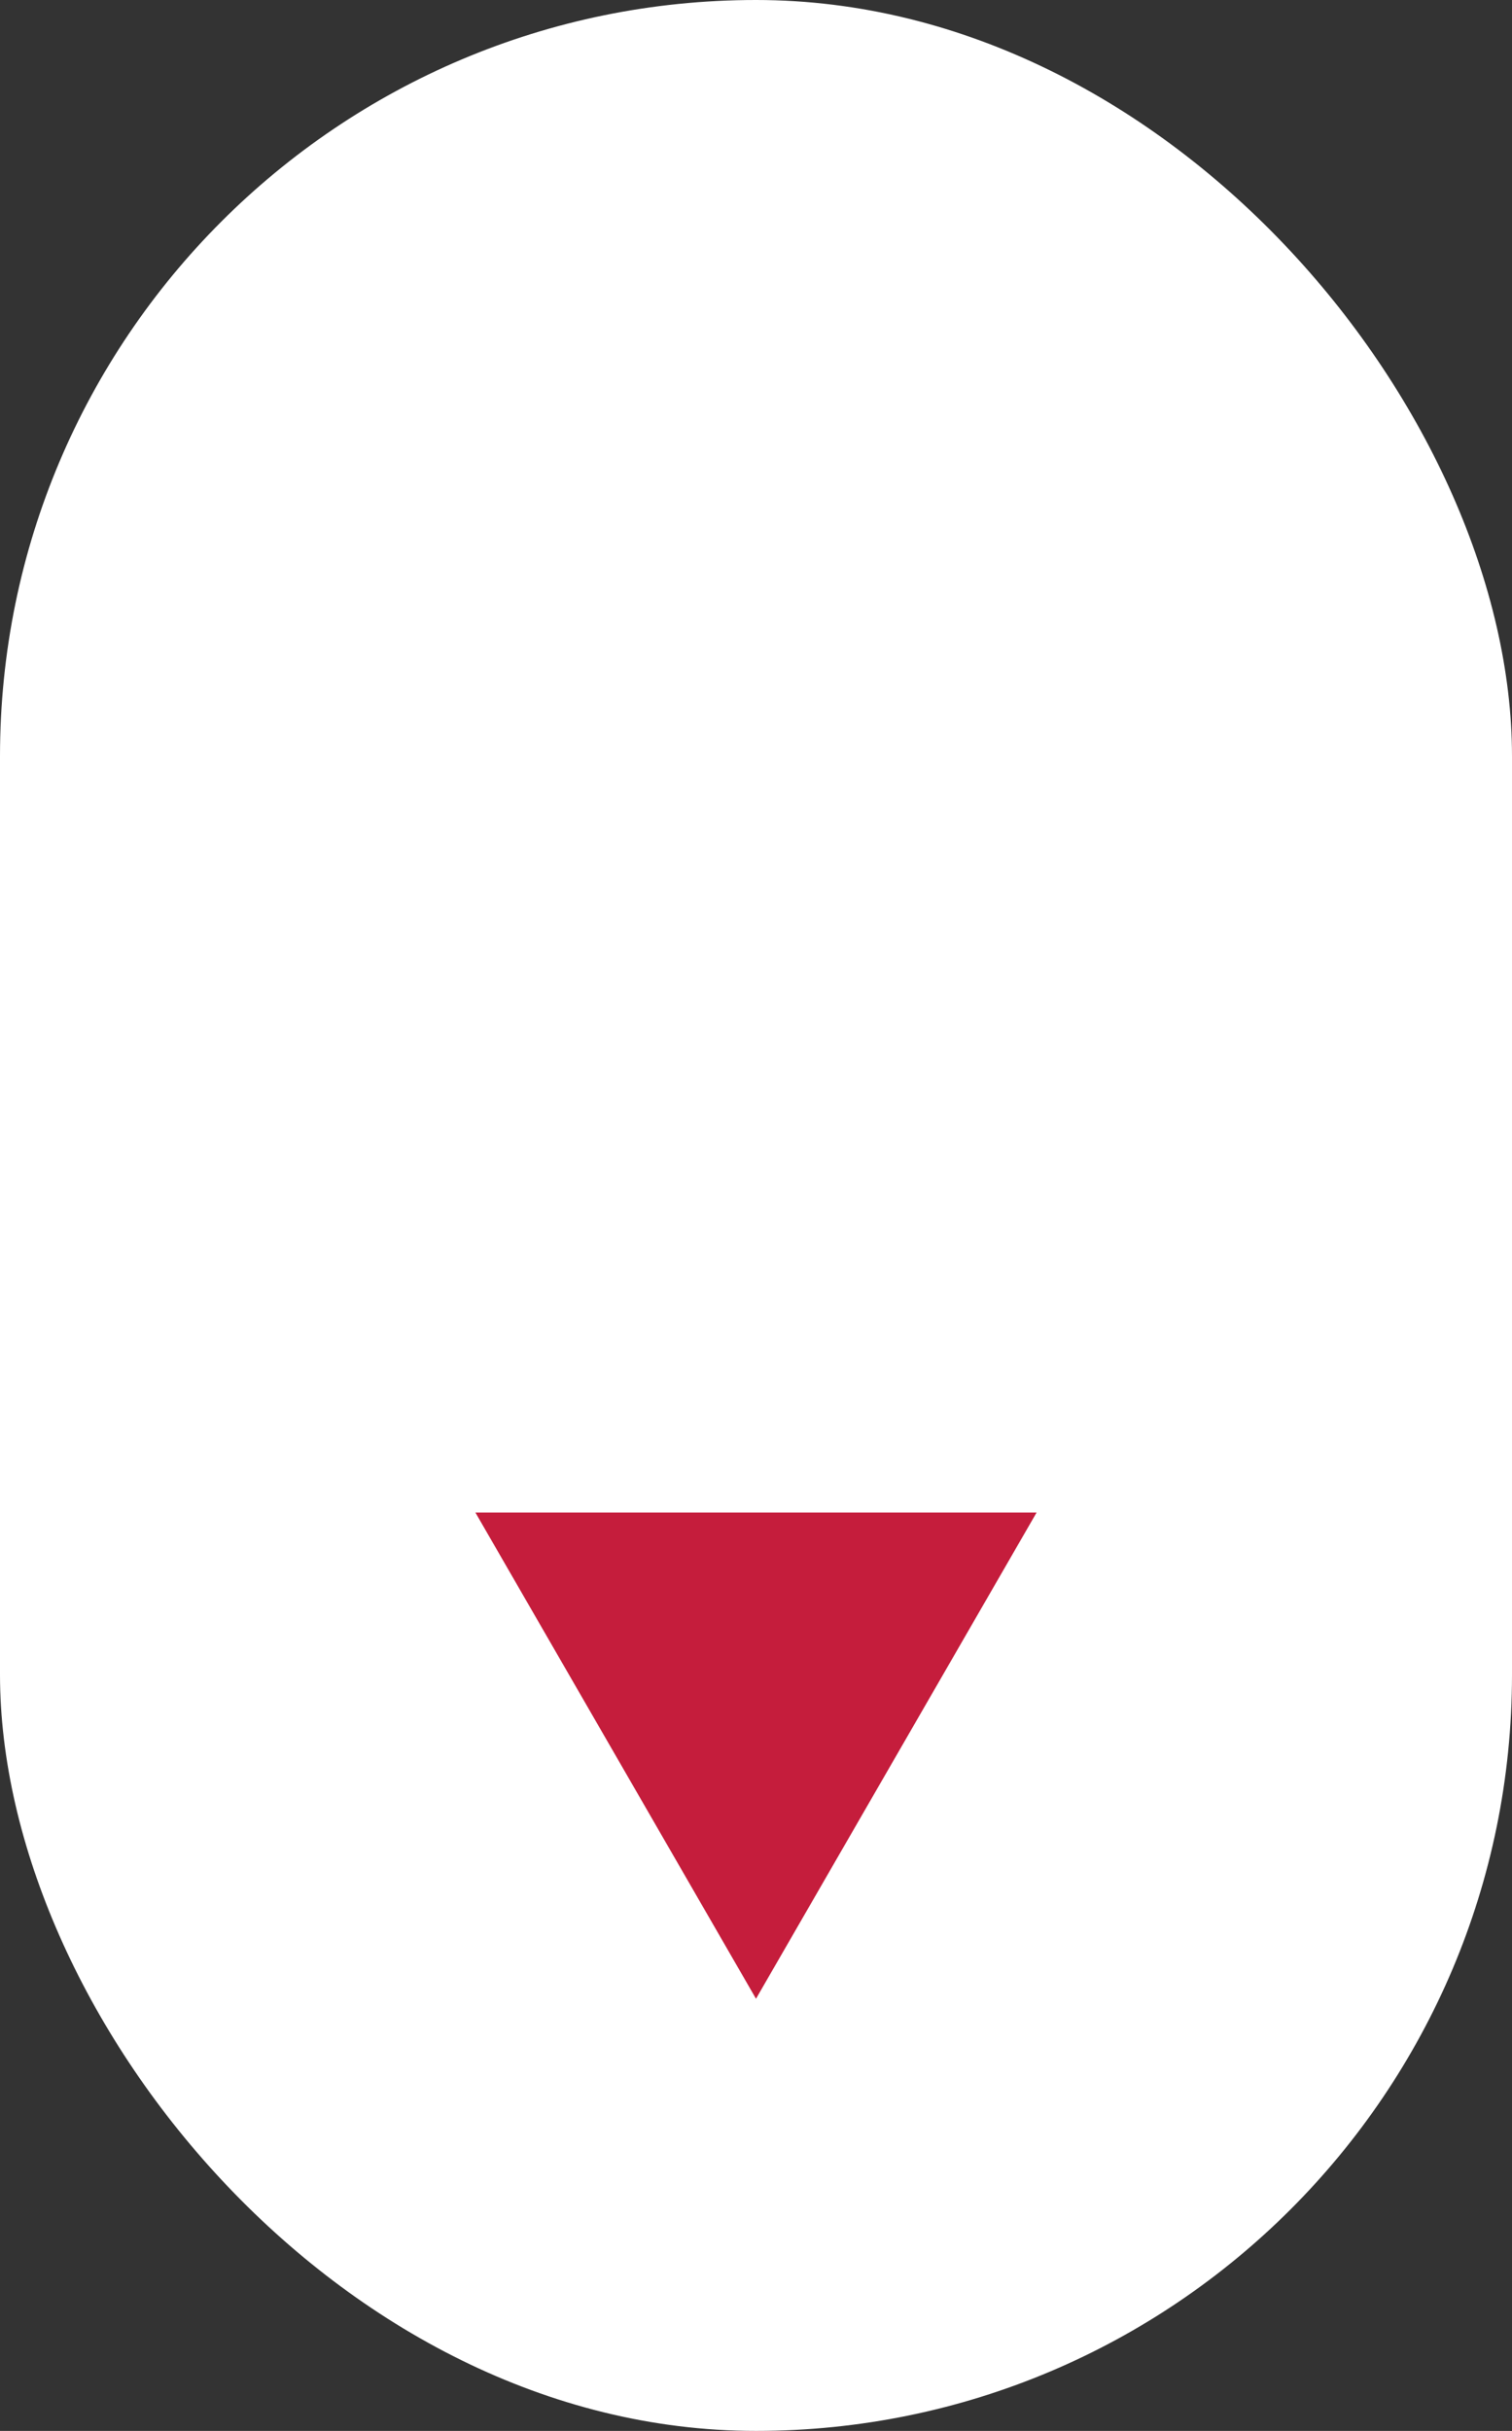
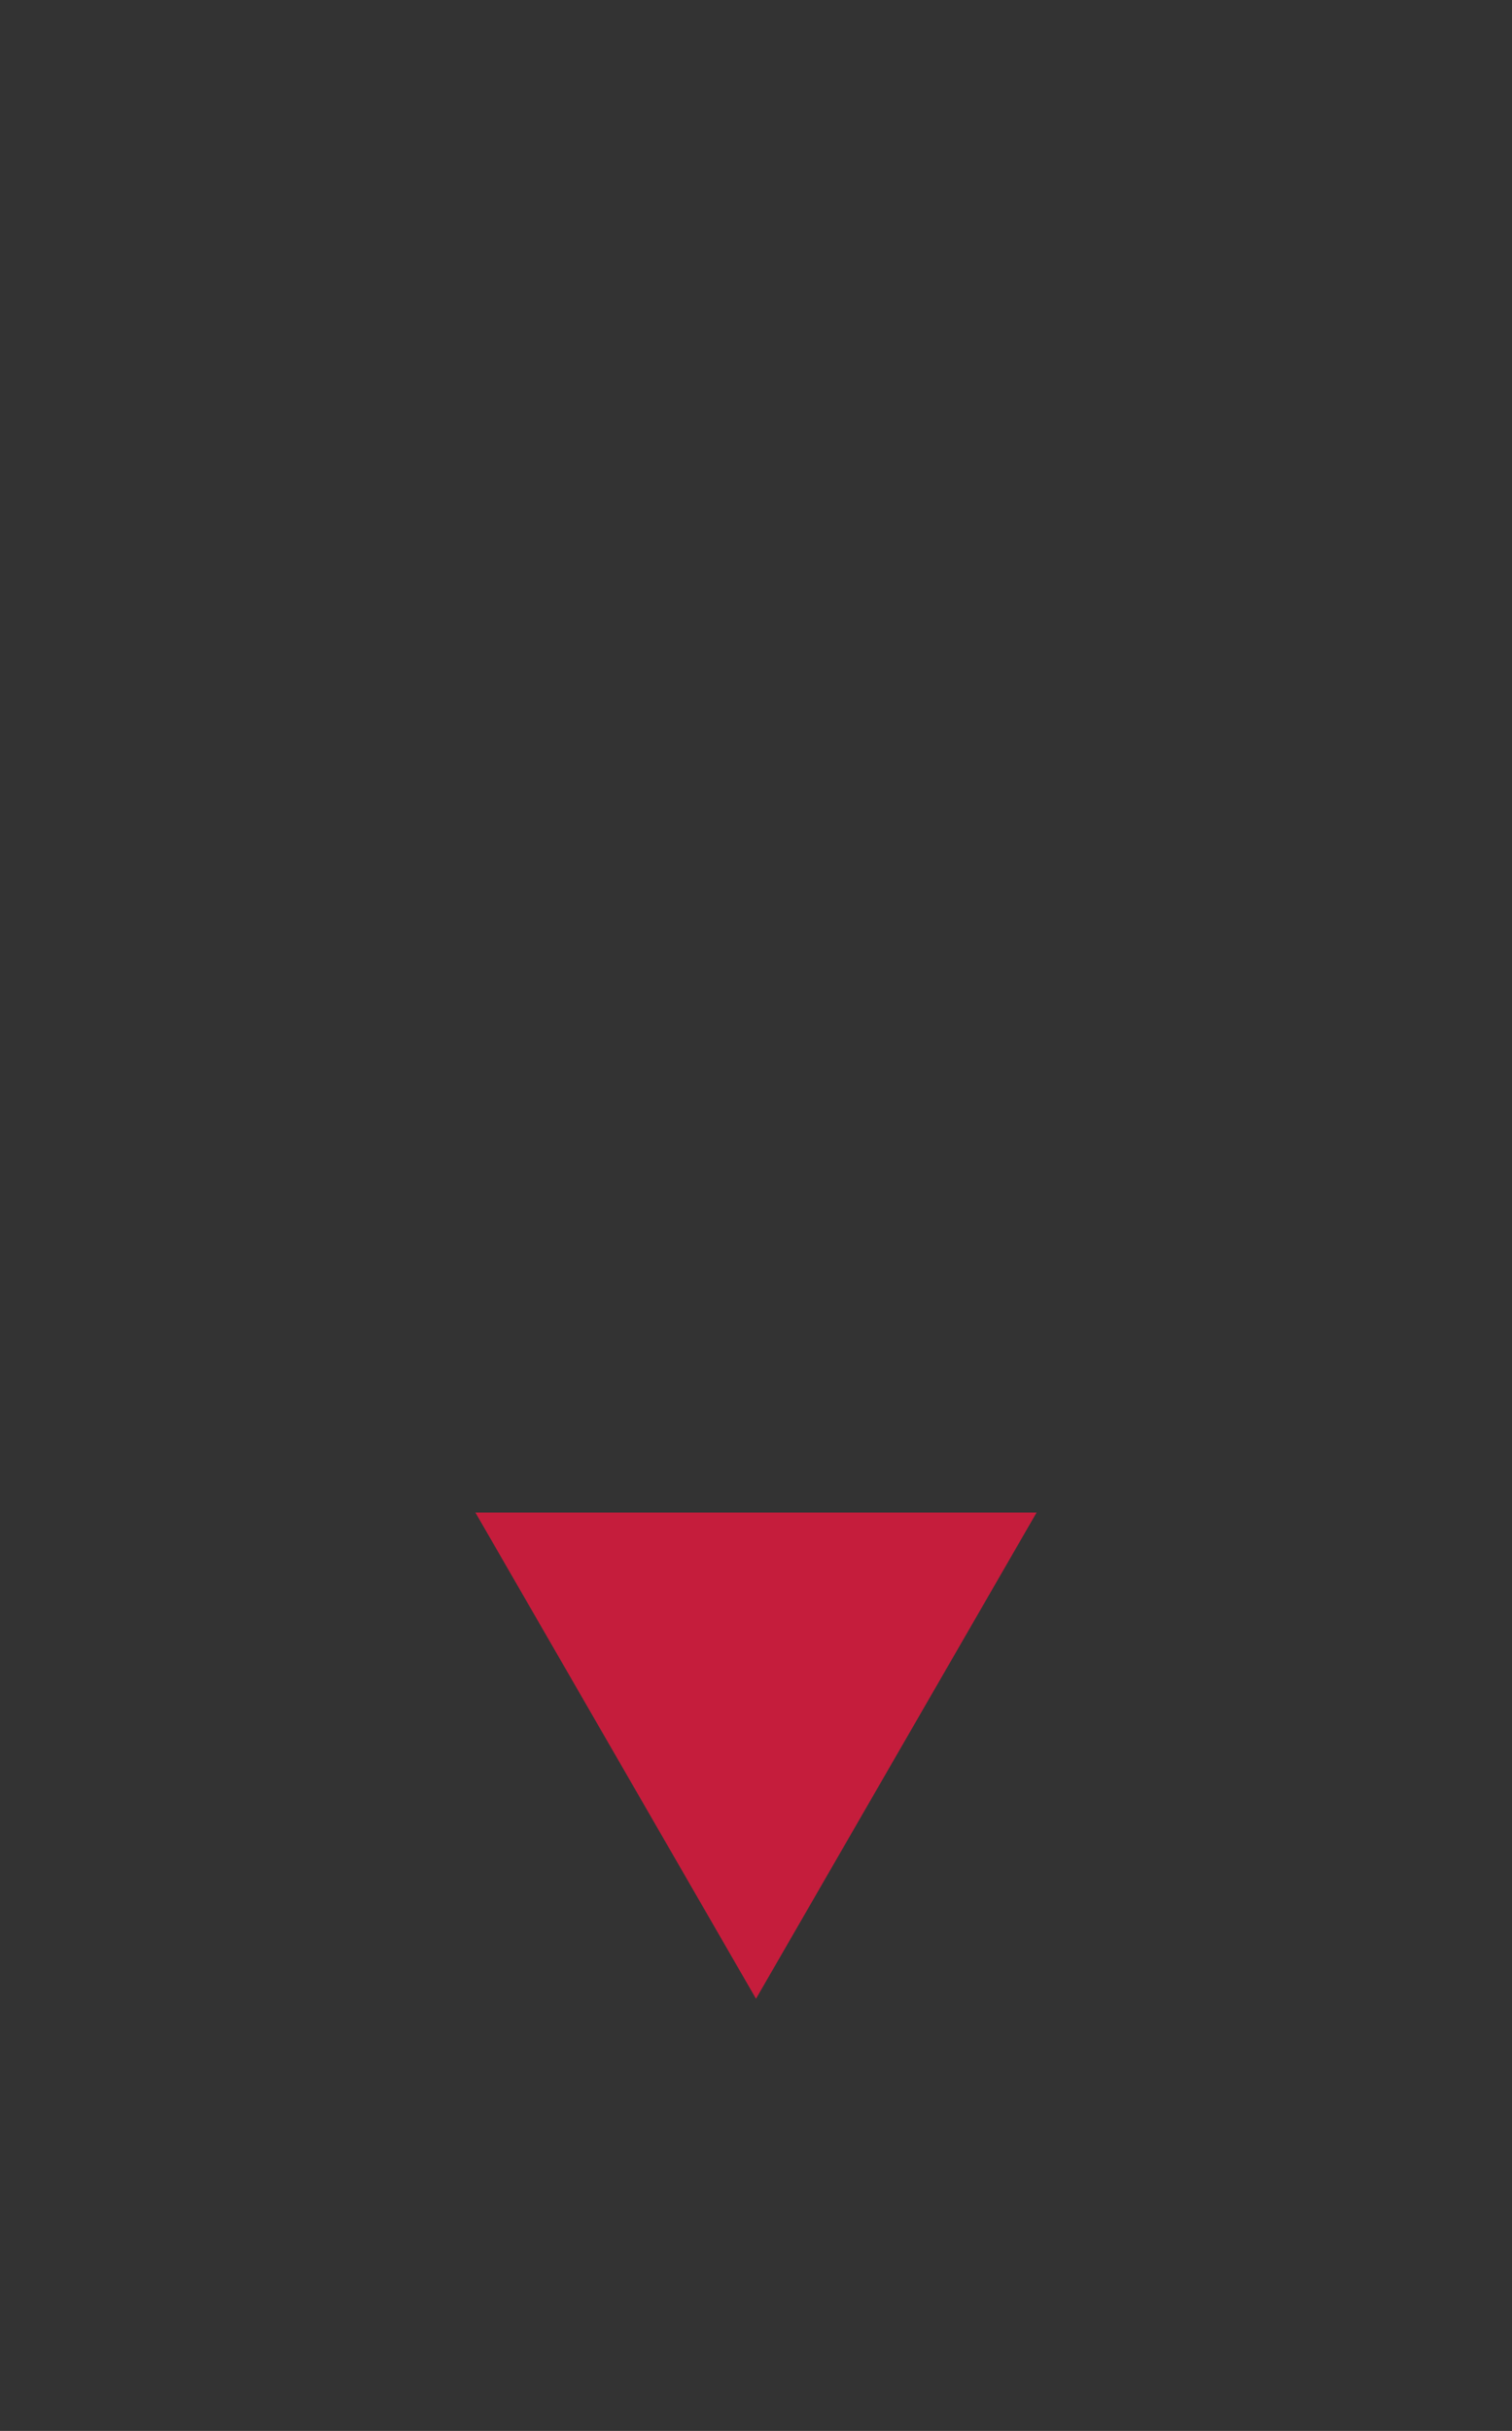
<svg xmlns="http://www.w3.org/2000/svg" width="28" height="45" viewBox="0 0 28 45" fill="none">
  <rect x="0" y="0" width="28" height="45" fill="#333333" stroke="none" />
-   <rect width="28" height="45" rx="14" fill="white" />
  <path d="M14 37L8.804 28L19.196 28L14 37Z" fill="#C51D3C" />
</svg>